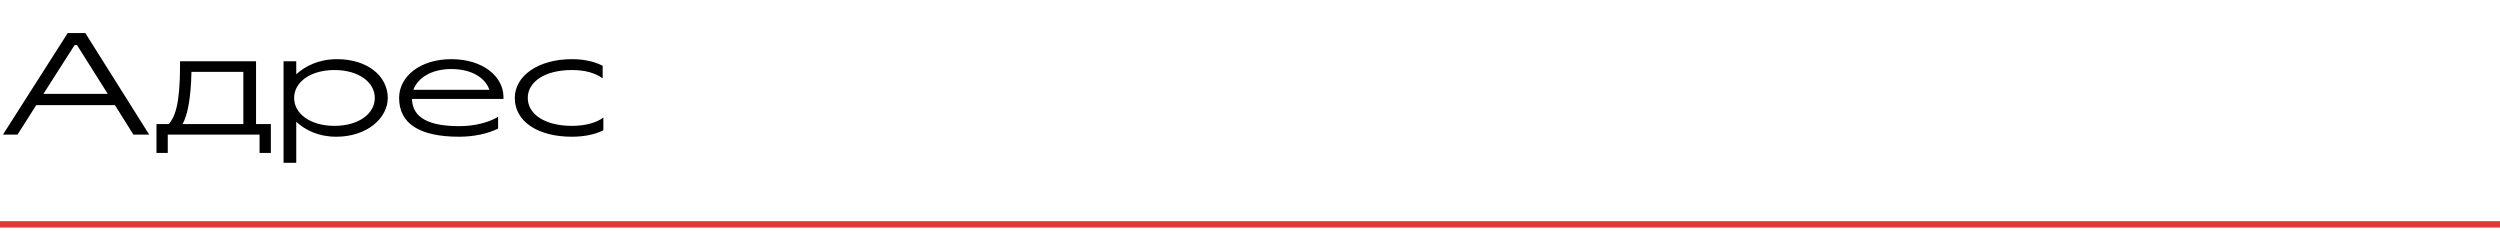
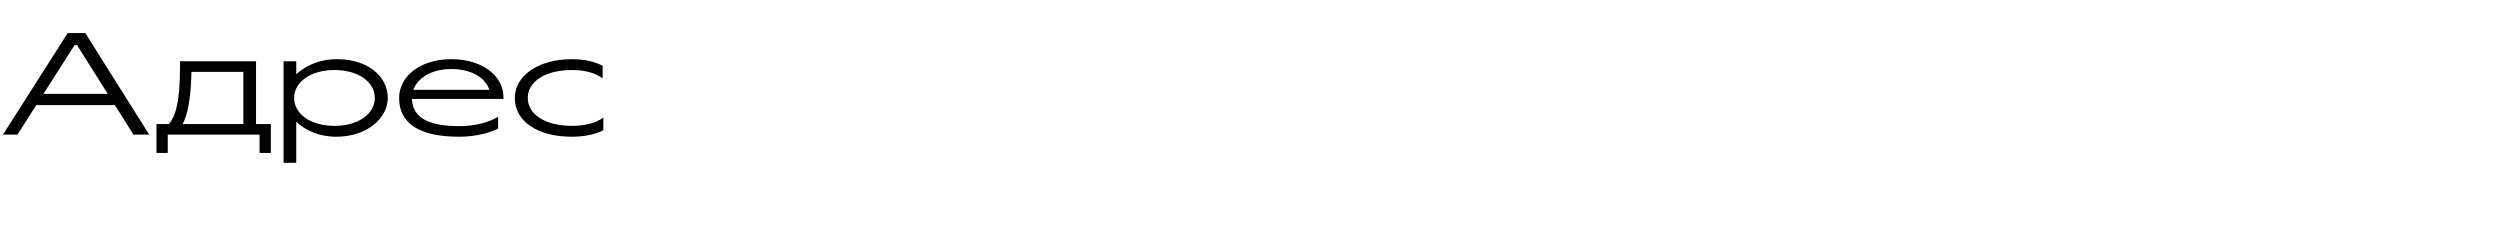
<svg xmlns="http://www.w3.org/2000/svg" width="390" height="36" viewBox="0 0 390 36" fill="none">
  <path d="M13.31 5.16L23.276 21H20.812L17.93 16.402H5.654L2.728 21H0.462L10.56 5.16H13.31ZM12.012 7.03H11.638L6.776 14.642H16.808L12.012 7.03ZM26.347 19.35C27.227 18.272 28.085 16.512 28.085 10.264V9.56H39.943V19.35H42.253V23.86H40.493V21H26.171V23.86H24.411V19.35H26.347ZM37.963 11.21H29.867C29.779 15.39 29.251 17.986 28.481 19.35H37.963V11.21ZM46.215 9.56V11.584C47.645 10.286 49.757 9.23 52.573 9.23C57.391 9.23 60.493 11.914 60.493 15.28C60.493 18.404 57.281 21.33 52.463 21.33C49.669 21.33 47.623 20.296 46.215 18.998V25.4H44.235V9.56H46.215ZM45.885 15.28C45.885 17.744 48.415 19.636 52.177 19.636C55.939 19.636 58.469 17.744 58.469 15.28C58.469 12.816 55.939 10.924 52.177 10.924C48.415 10.924 45.885 12.816 45.885 15.28ZM62.261 15.28C62.261 11.936 65.517 9.23 70.401 9.23C75.307 9.23 78.541 11.892 78.541 15.17V15.434H64.263C64.351 18.426 66.991 19.68 71.655 19.68C73.987 19.68 76.187 19.13 77.705 18.228V20.054C76.121 20.868 73.833 21.33 71.655 21.33C65.473 21.33 62.261 19.306 62.261 15.28ZM64.483 14.004H76.341C75.725 12.178 73.635 10.77 70.401 10.77C67.299 10.77 65.165 12.156 64.483 14.004ZM94.124 18.338V20.318C92.782 21.022 90.978 21.33 89.218 21.33C83.894 21.33 80.308 18.954 80.308 15.28C80.308 11.848 83.938 9.23 89.218 9.23C91.176 9.23 92.804 9.626 94.014 10.264V12.222C92.87 11.386 91.286 10.924 89.218 10.924C85.038 10.924 82.332 12.728 82.332 15.28C82.332 17.832 85.038 19.636 89.218 19.636C91.088 19.636 92.914 19.24 94.124 18.338Z" fill="black" />
-   <path d="M0 35L390 35" stroke="#DD3B37" />
</svg>